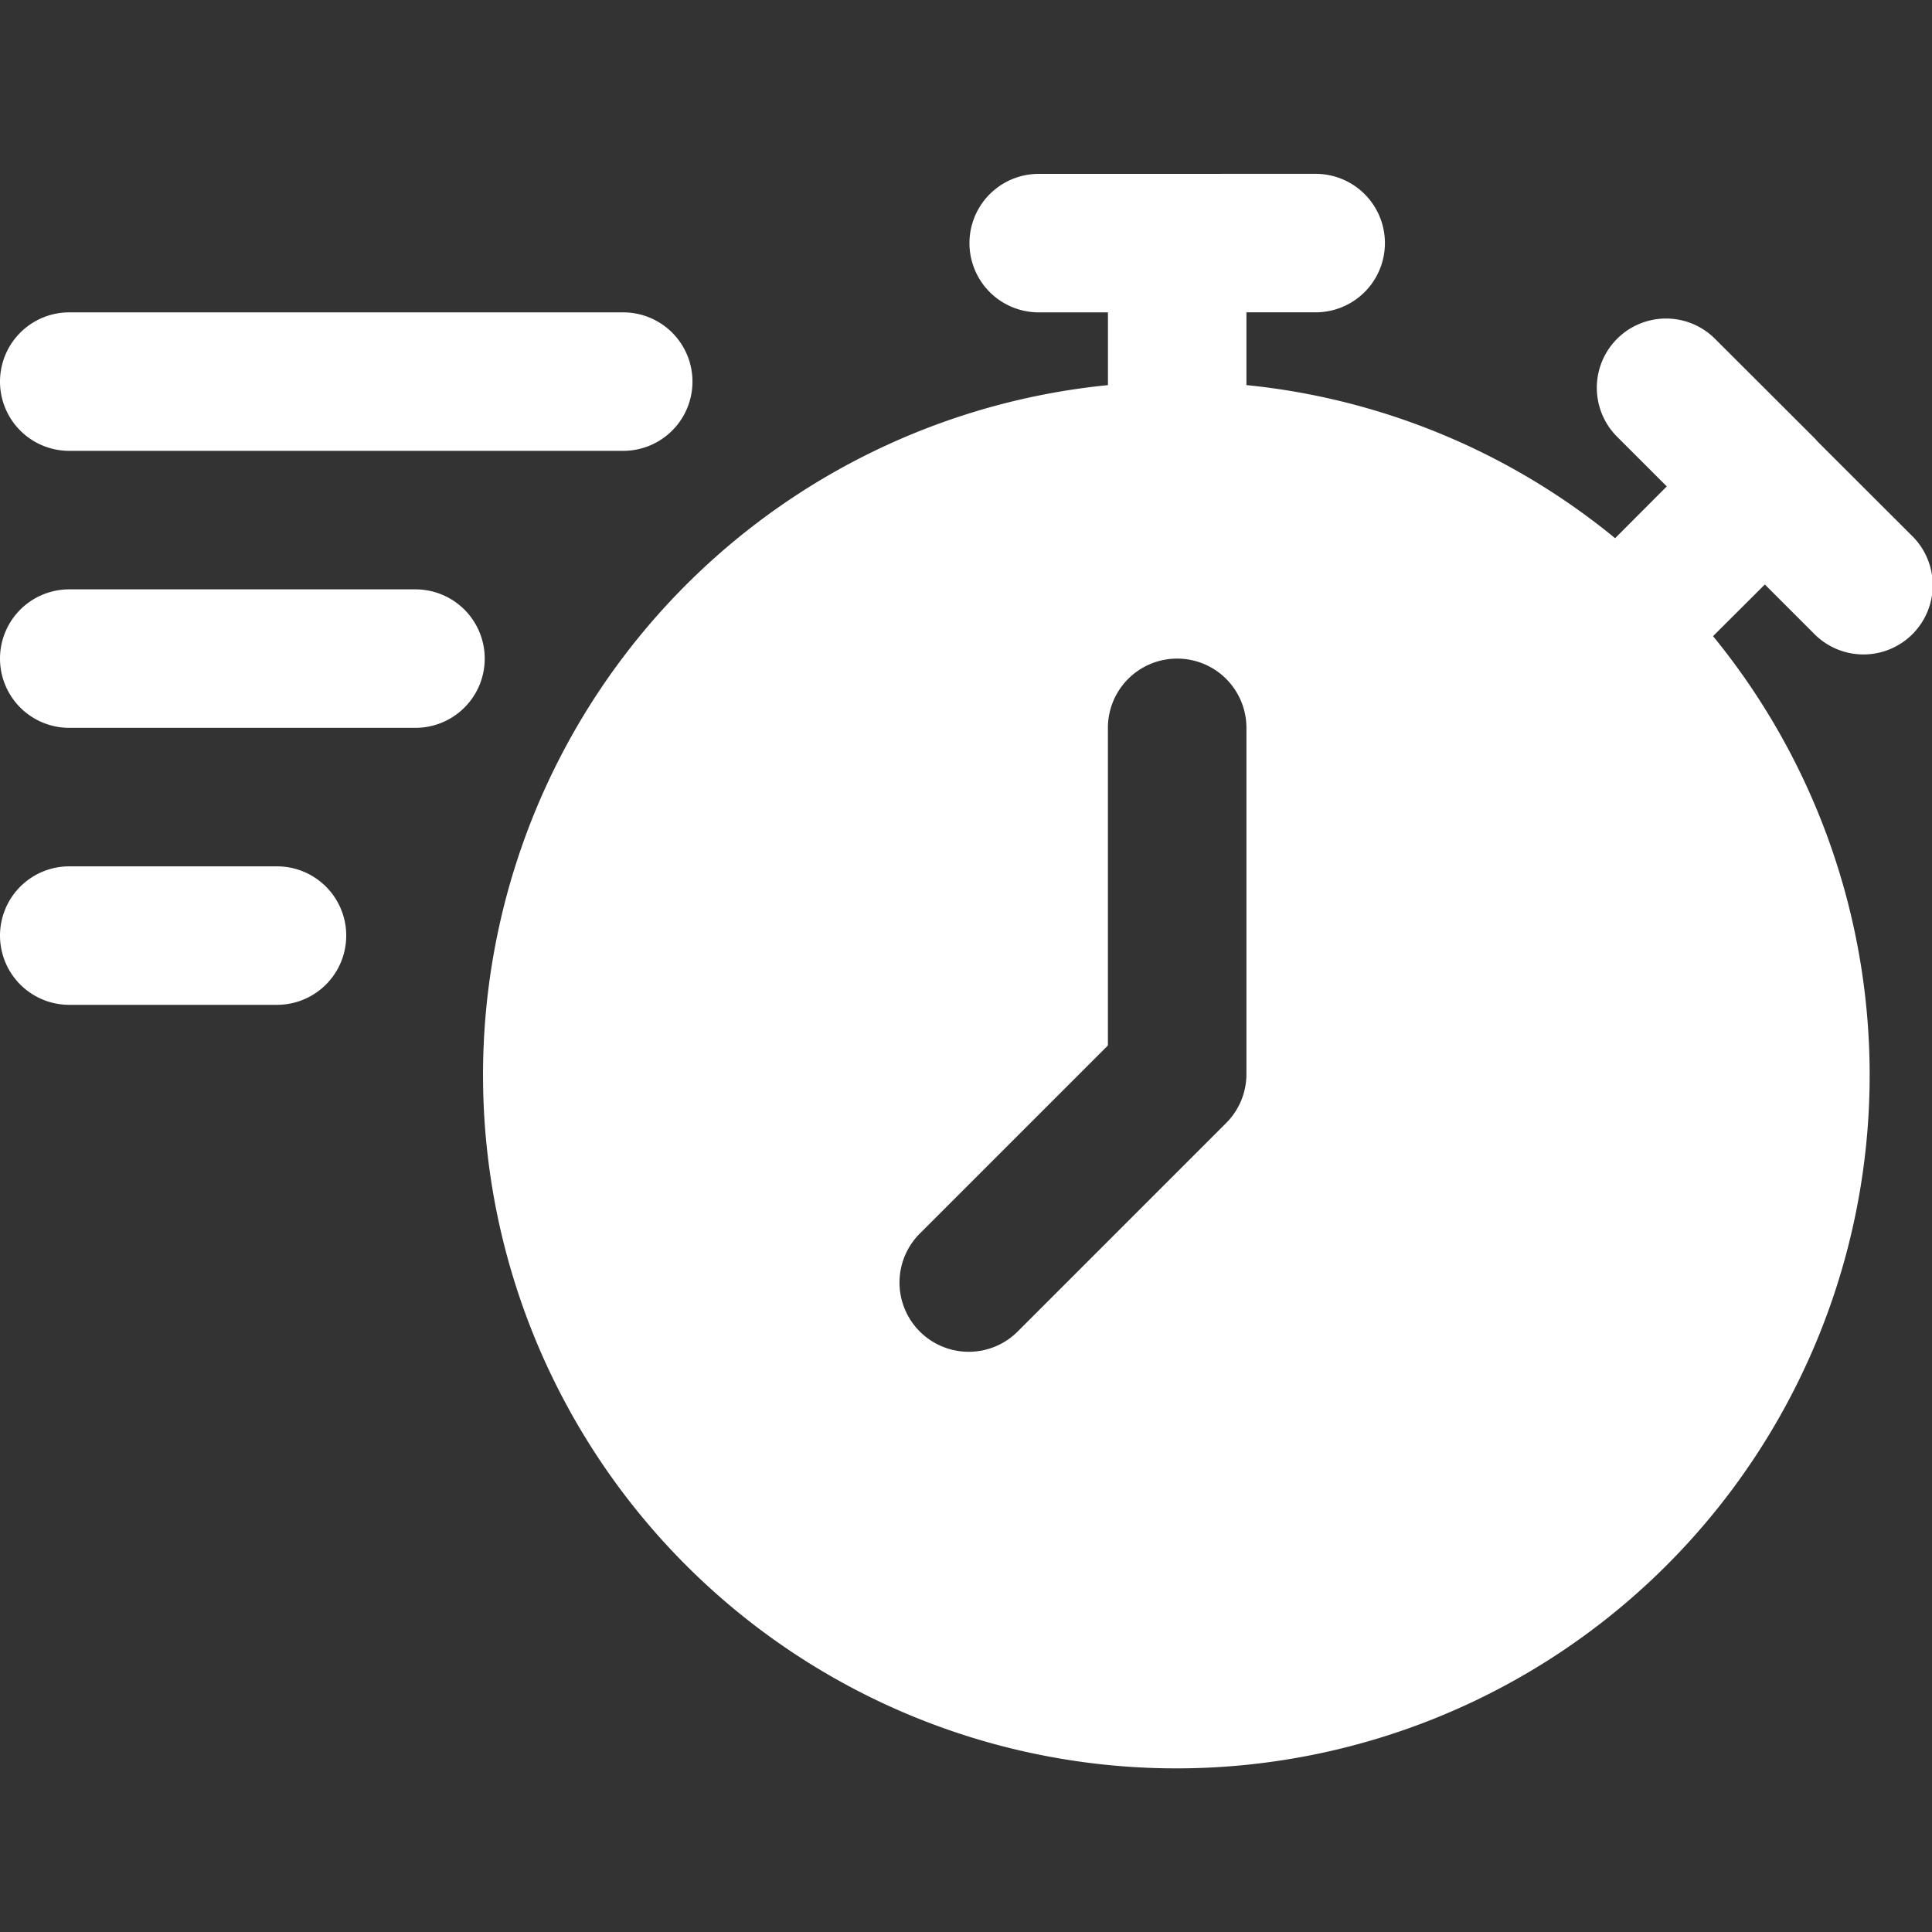
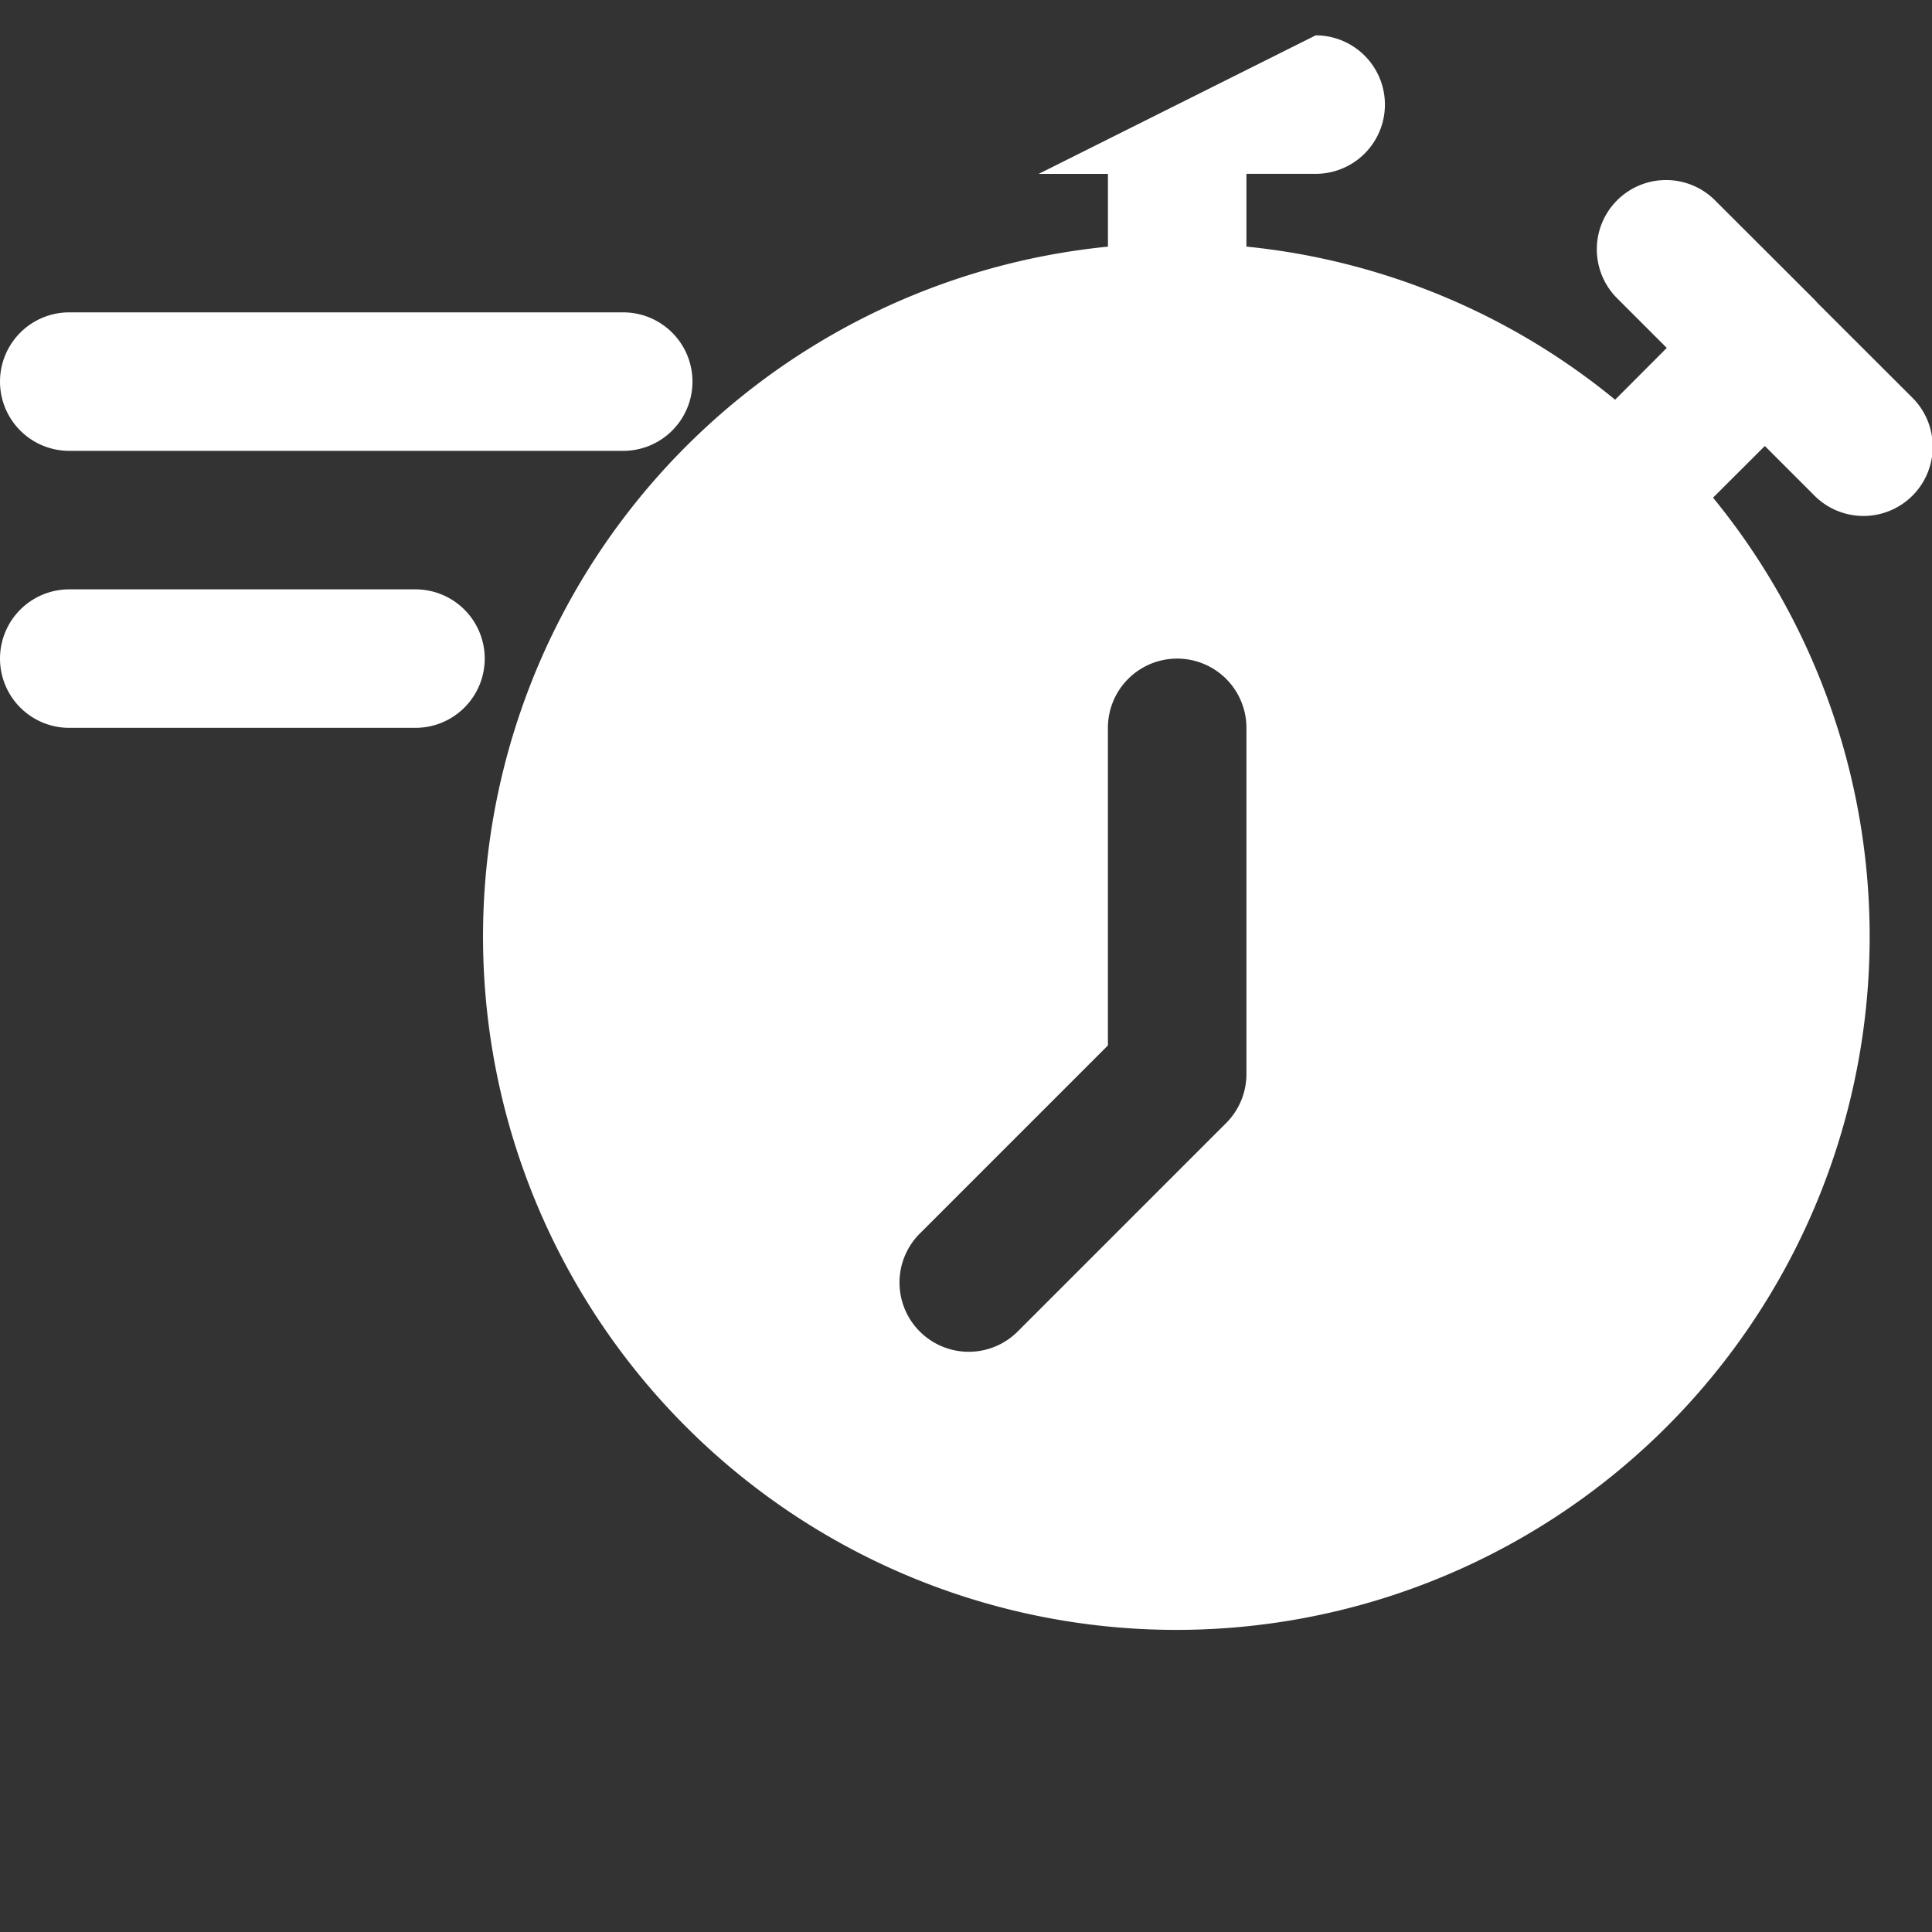
<svg xmlns="http://www.w3.org/2000/svg" width="100" height="100" viewBox="0 0 100 100">
  <rect x="0" y="0" width="100" height="100" fill="#333333" stroke="none" />
  <defs>
    <clipPath id="clip-icon-stop-watch-white-v01">
      <rect width="100" height="100" />
    </clipPath>
  </defs>
  <g id="icon-stop-watch-white-v01" clip-path="url(#clip-icon-stop-watch-white-v01)">
    <g id="layer1" transform="translate(-398 -96)">
-       <path id="path15577" d="M401.584,115a3.584,3.584,0,1,0,0,7.168h10.753a3.584,3.584,0,0,0,0-7.168Z" transform="translate(0 25.842)" fill="#fff" fill-rule="evenodd" />
      <path id="path15575" d="M401.584,111a3.584,3.584,0,1,0,0,7.168h17.921a3.584,3.584,0,0,0,0-7.168Z" transform="translate(0 15.505)" fill="#fff" fill-rule="evenodd" />
      <path id="path15573" d="M401.584,107a3.584,3.584,0,1,0,0,7.168h28.674a3.584,3.584,0,1,0,0-7.168Z" transform="translate(0 5.168)" fill="#fff" fill-rule="evenodd" />
-       <path id="path15538" d="M433.674,105a3.584,3.584,0,1,0,0,7.168h3.584v3.766a35.886,35.886,0,1,0,31.32,12.993l2.681-2.674,2.534,2.534a3.584,3.584,0,1,0,5.068-5.068l-4.893-4.886c-.027-.033-.055-.066-.084-.1l-5.167-5.159a3.584,3.584,0,1,0-5.068,5.068l2.534,2.534-2.674,2.681a35.684,35.684,0,0,0-19.083-7.925v-3.766h3.584a3.584,3.584,0,1,0,0-7.168Zm7.168,25.089a3.584,3.584,0,0,1,3.584,3.584v17.921a3.582,3.582,0,0,1-1.049,2.534l-10.753,10.753a3.584,3.584,0,1,1-5.068-5.068l9.7-9.7V133.674A3.584,3.584,0,0,1,440.842,130.089Z" transform="translate(18.089 0)" fill="#fff" fill-rule="evenodd" />
+       <path id="path15538" d="M433.674,105h3.584v3.766a35.886,35.886,0,1,0,31.32,12.993l2.681-2.674,2.534,2.534a3.584,3.584,0,1,0,5.068-5.068l-4.893-4.886c-.027-.033-.055-.066-.084-.1l-5.167-5.159a3.584,3.584,0,1,0-5.068,5.068l2.534,2.534-2.674,2.681a35.684,35.684,0,0,0-19.083-7.925v-3.766h3.584a3.584,3.584,0,1,0,0-7.168Zm7.168,25.089a3.584,3.584,0,0,1,3.584,3.584v17.921a3.582,3.582,0,0,1-1.049,2.534l-10.753,10.753a3.584,3.584,0,1,1-5.068-5.068l9.7-9.7V133.674A3.584,3.584,0,0,1,440.842,130.089Z" transform="translate(18.089 0)" fill="#fff" fill-rule="evenodd" />
    </g>
  </g>
</svg>